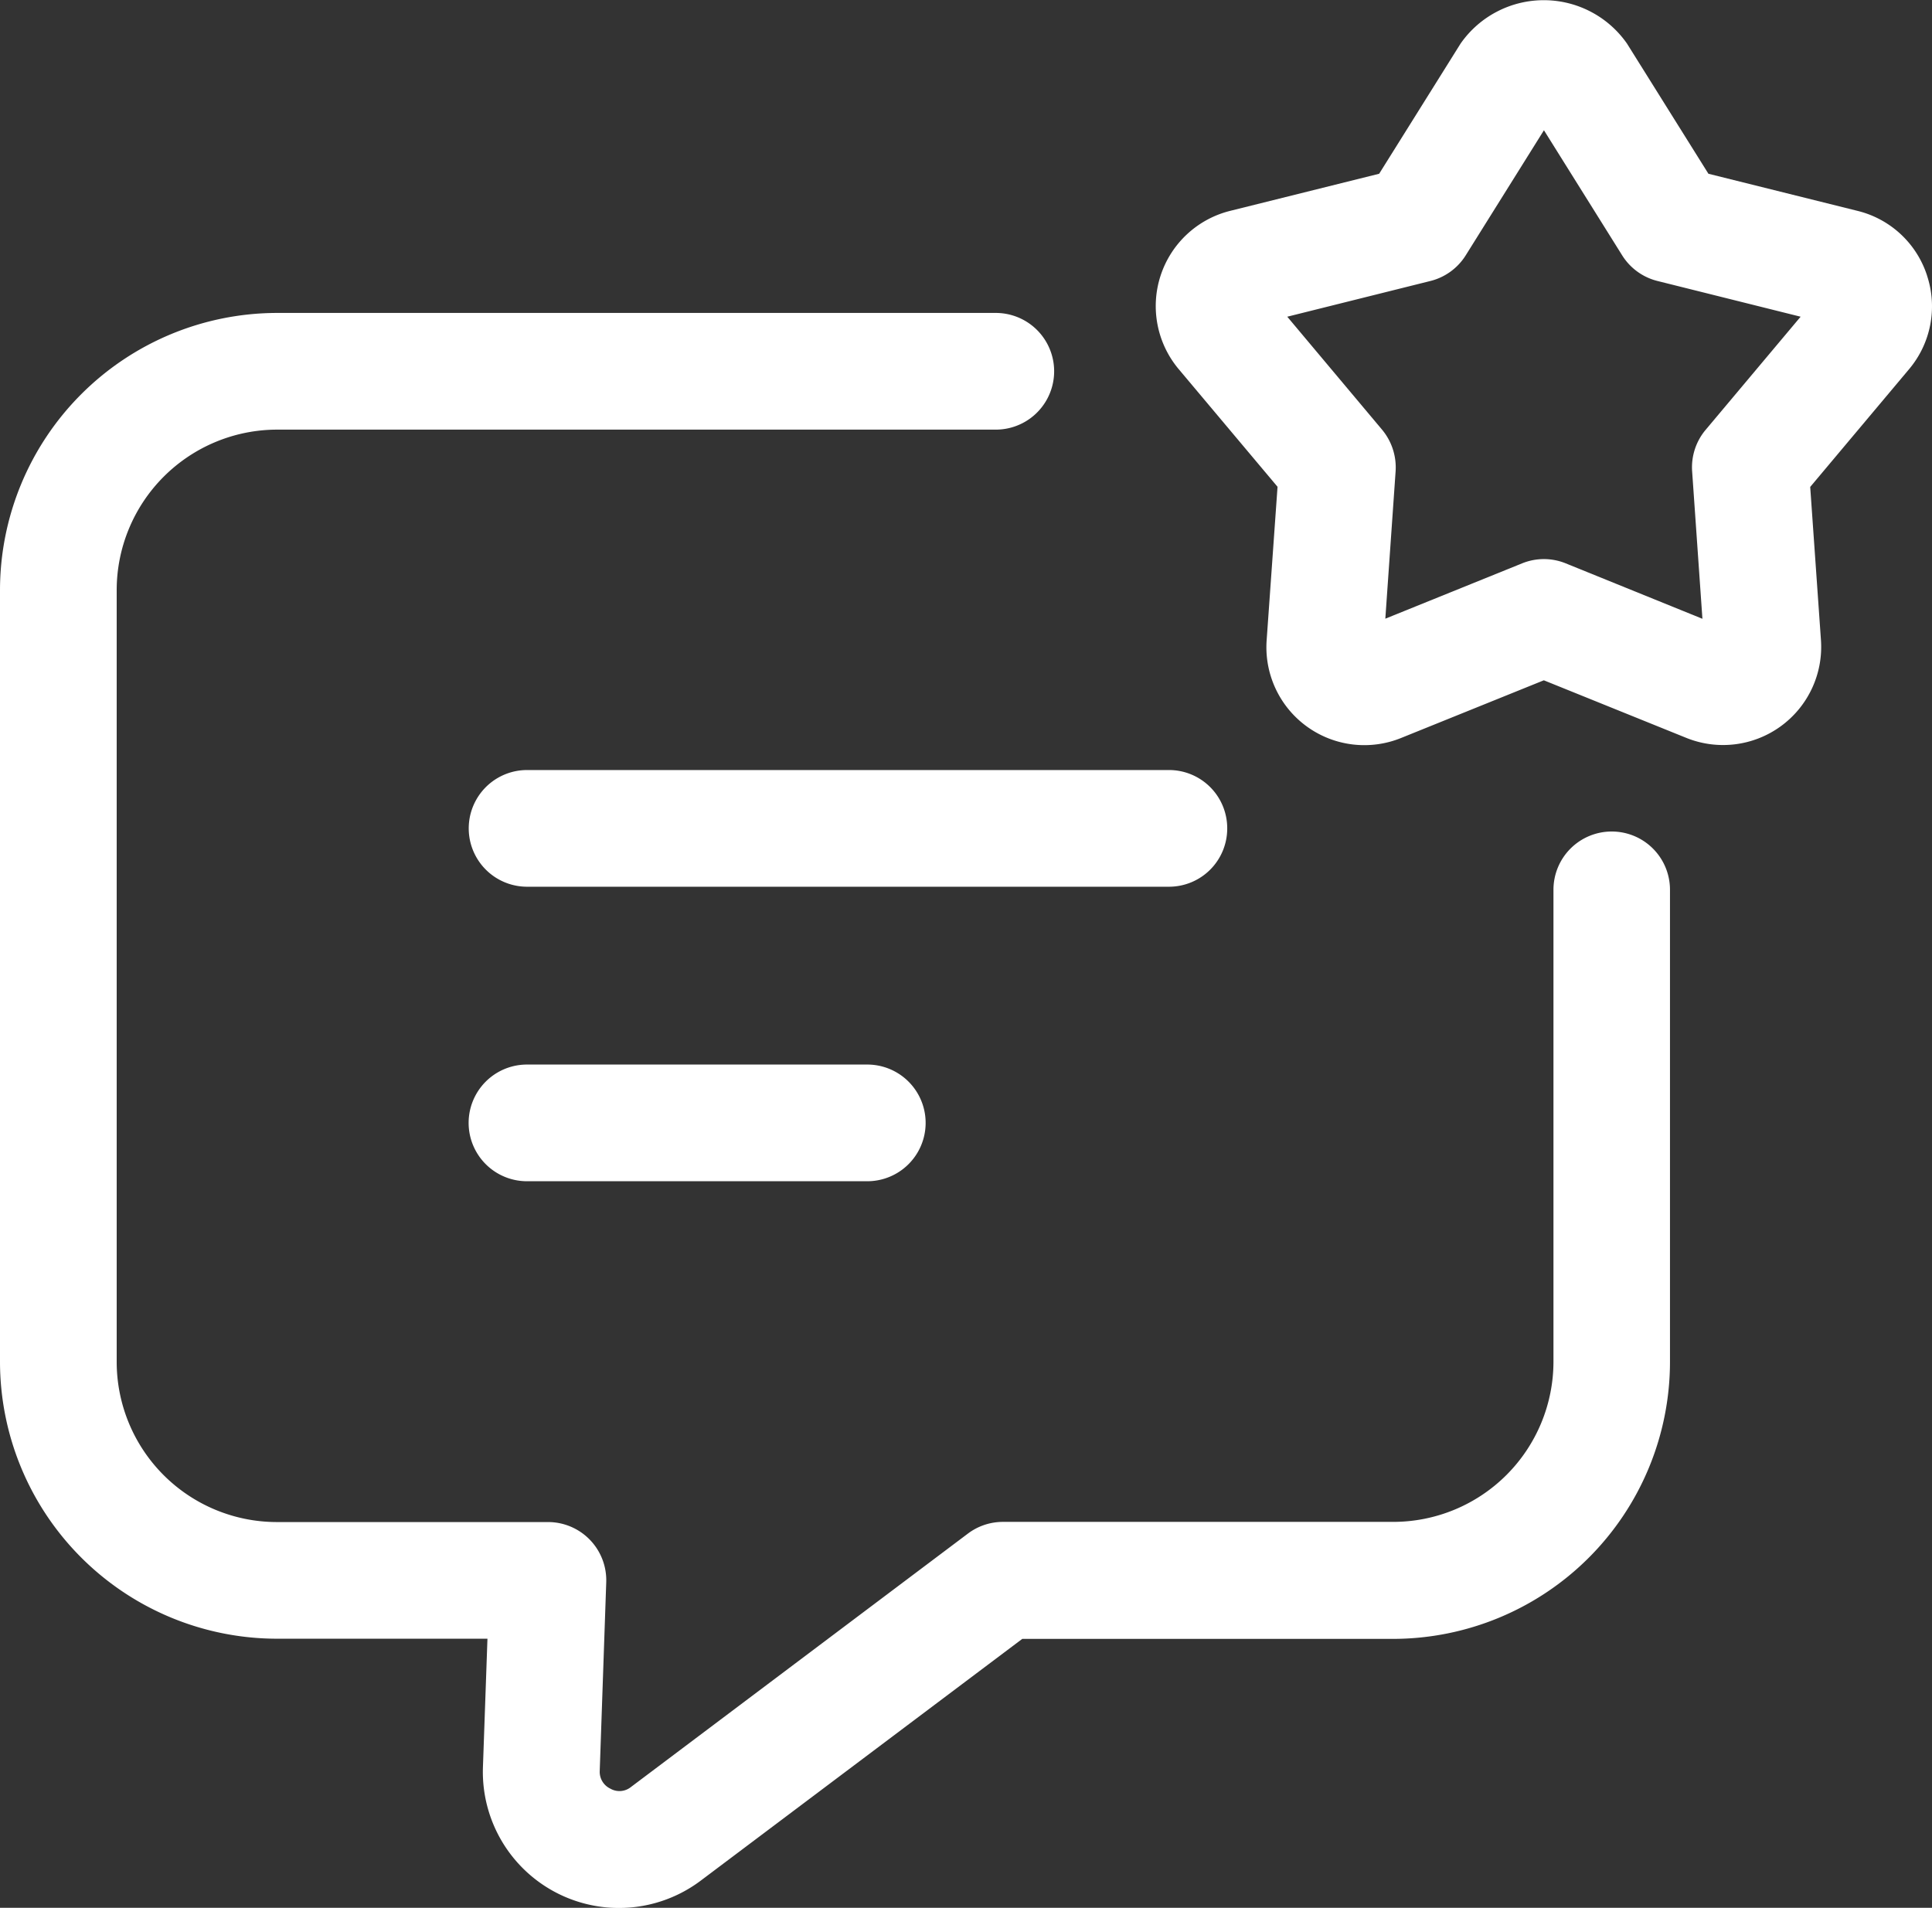
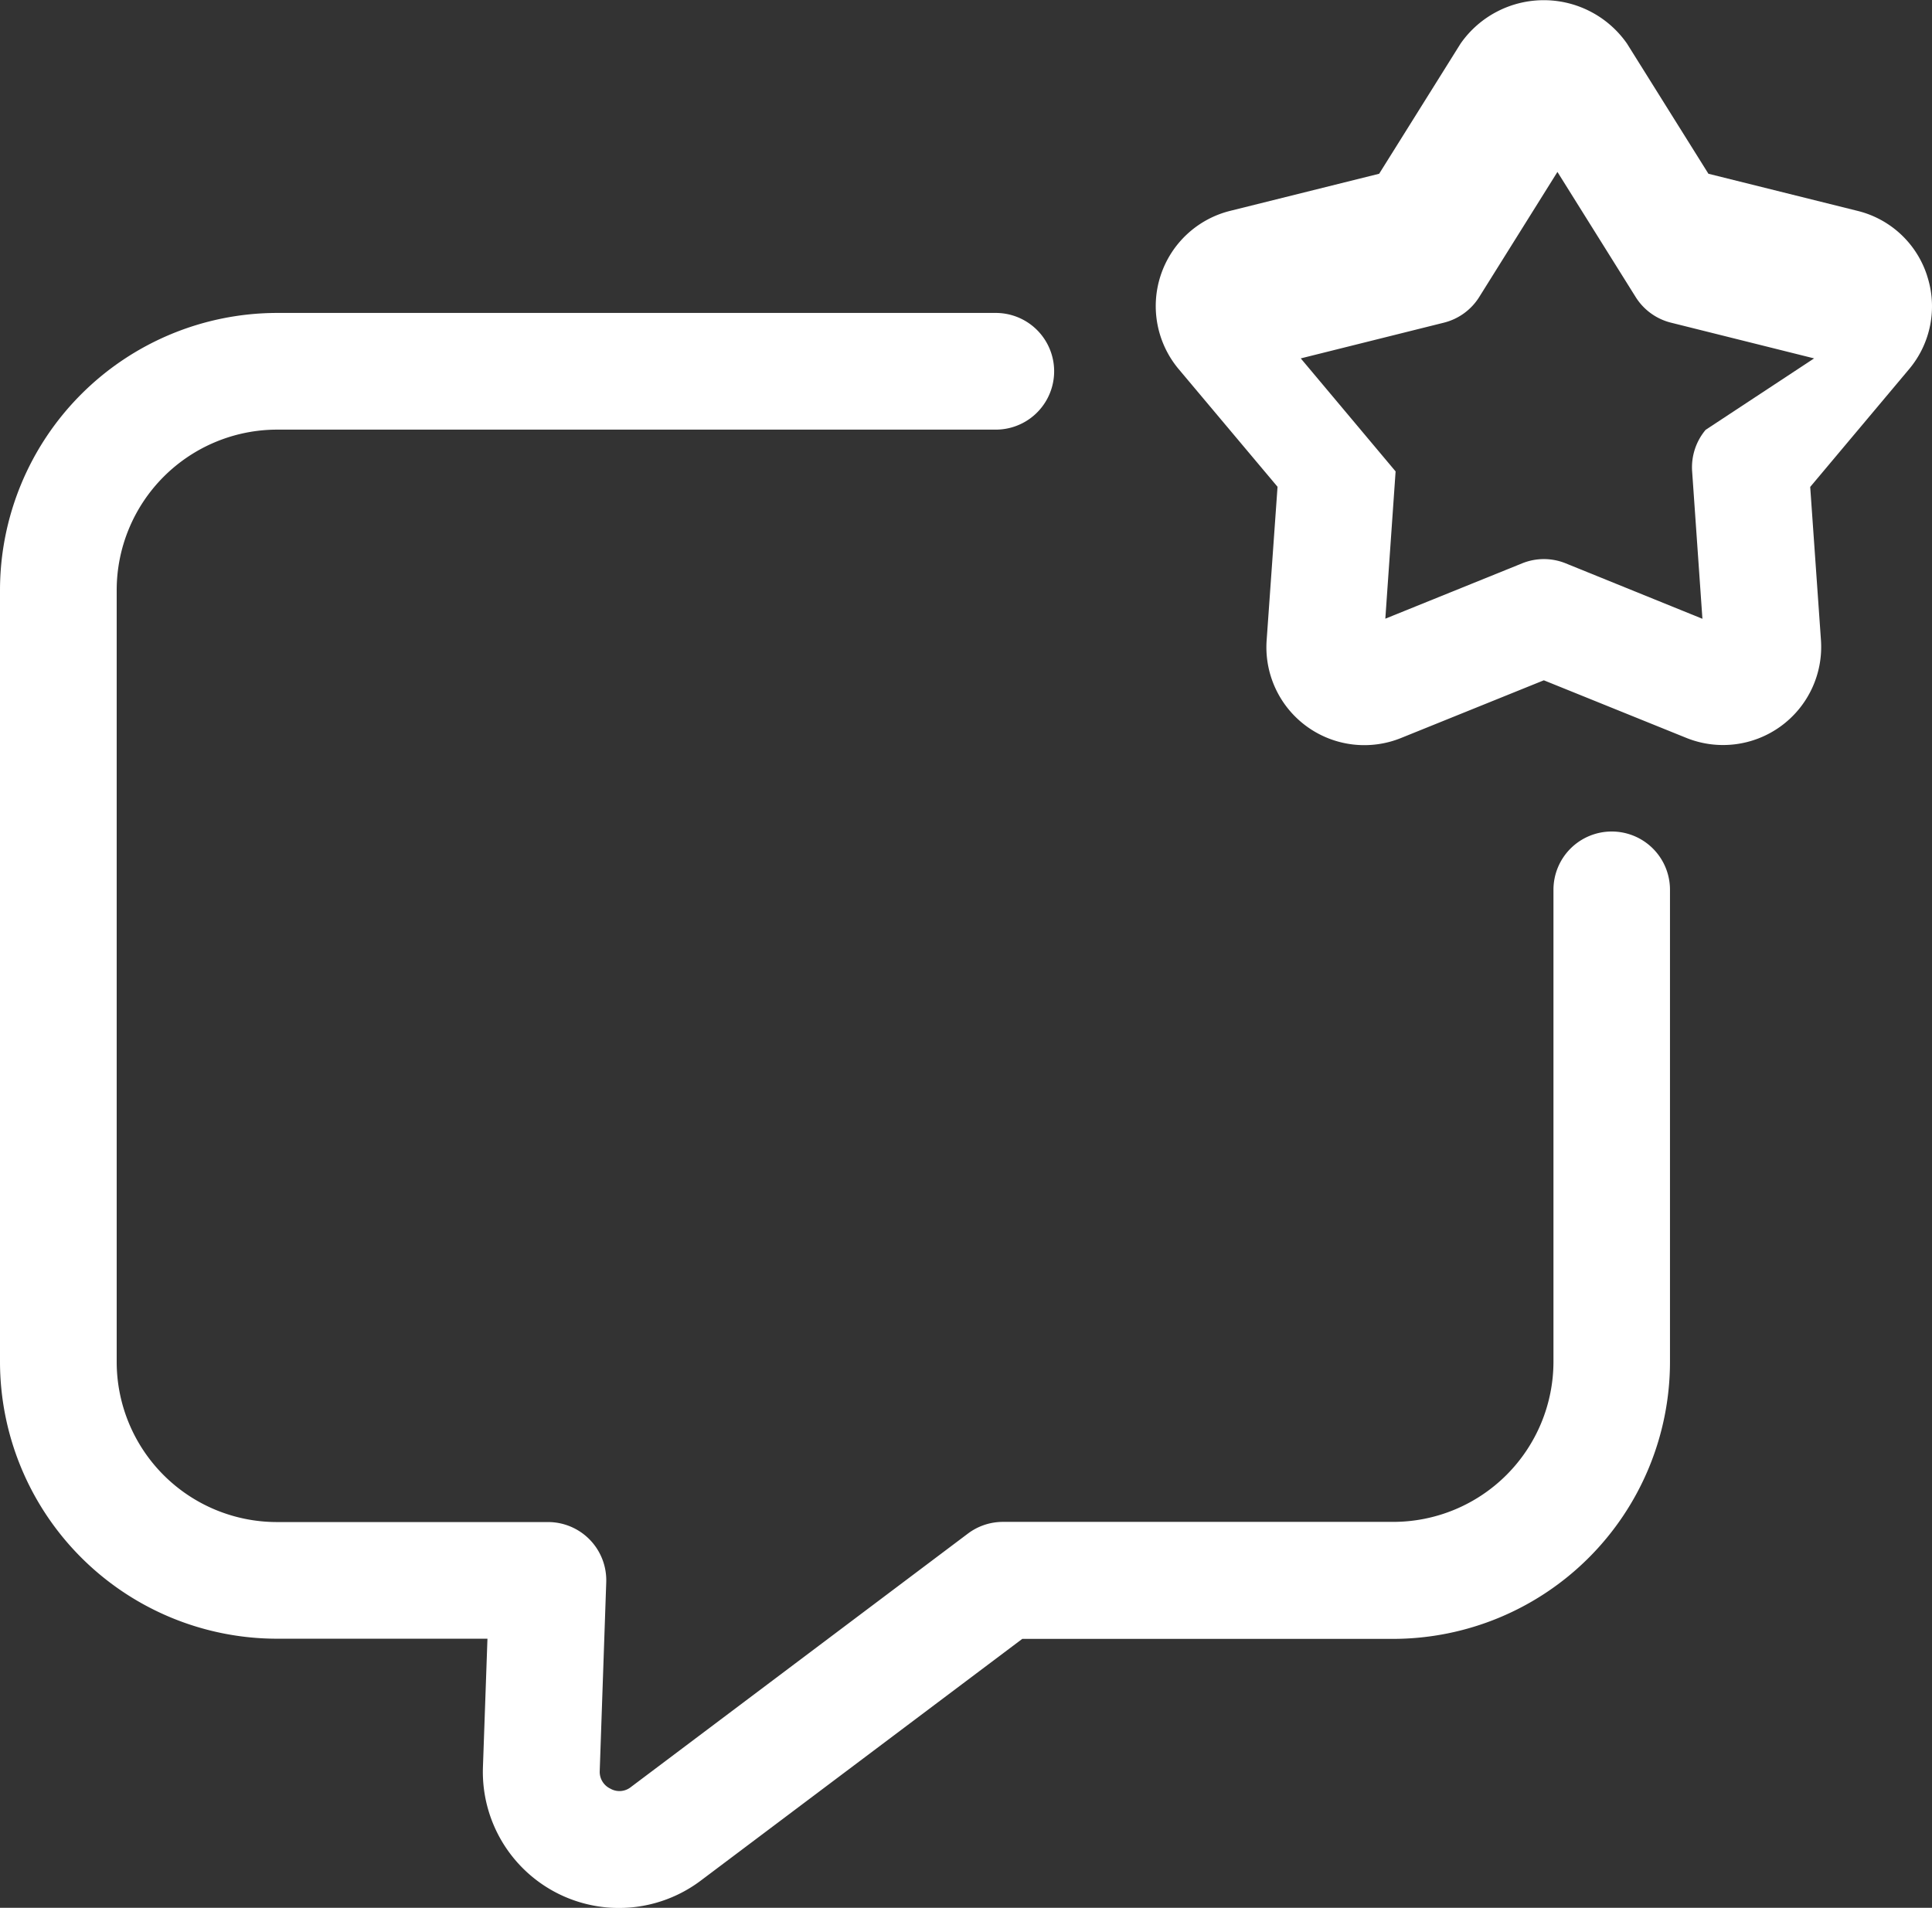
<svg xmlns="http://www.w3.org/2000/svg" width="56.408" height="55.703" viewBox="0 0 56.408 55.703">
  <rect x="0" y="0" width="56.408" height="55.703" fill="#333333" stroke="none" />
  <g id="Review" transform="translate(-1.1 -1.308)">
-     <path id="Trazado_712" data-name="Trazado 712" d="M30.476,14.888a1.7,1.7,0,0,0-1.7-1.7H10.034a1.7,1.7,0,1,0,0,3.407H28.773A1.7,1.7,0,0,0,30.476,14.888Z" transform="translate(6.455 10.603)" fill="#fff" />
-     <path id="Trazado_713" data-name="Trazado 713" d="M10.032,17.729a1.7,1.7,0,1,0,0,3.407h9.936a1.7,1.7,0,1,0,0-3.407Z" transform="translate(6.454 14.661)" fill="#fff" />
    <path id="Trazado_714" data-name="Trazado 714" d="M48.156,21.276a1.7,1.7,0,0,0-1.7,1.7V36.758a4.681,4.681,0,0,1-4.675,4.675H30.382a1.7,1.7,0,0,0-1.024.343l-9.839,7.4a.534.534,0,0,1-.6.045.543.543,0,0,1-.309-.515L18.8,43.2a1.7,1.7,0,0,0-1.7-1.762H9.182A4.679,4.679,0,0,1,4.507,36.76V14.235A4.689,4.689,0,0,1,9.182,9.542H30.174a1.7,1.7,0,0,0,0-3.407H9.182a8.1,8.1,0,0,0-8.082,8.1V36.76a8.094,8.094,0,0,0,8.082,8.084h6.15L15.2,48.6a3.973,3.973,0,0,0,6.36,3.307l9.387-7.058H41.776a8.093,8.093,0,0,0,8.082-8.084V22.981a1.7,1.7,0,0,0-1.7-1.705Z" transform="translate(0 4.31)" fill="#fff" />
-     <path id="Trazado_715" data-name="Trazado 715" d="M41.45,9.358a2.845,2.845,0,0,0-2.031-1.893L35.065,6.381l-2.377-3.8a2.962,2.962,0,0,0-4.859,0l-2.377,3.8L21.1,7.465a2.865,2.865,0,0,0-1.5,4.622l2.885,3.434L22.167,20A2.859,2.859,0,0,0,26.1,22.852l4.16-1.681,4.159,1.681A2.865,2.865,0,0,0,38.351,20l-.314-4.475,2.885-3.436a2.849,2.849,0,0,0,.528-2.728Zm-6.466,4.5a1.7,1.7,0,0,0-.394,1.217l.3,4.3L30.9,17.757a1.691,1.691,0,0,0-1.276,0l-3.992,1.615.3-4.3a1.721,1.721,0,0,0-.394-1.217l-2.769-3.3,4.179-1.043a1.7,1.7,0,0,0,1.032-.75l2.283-3.651,2.283,3.651a1.7,1.7,0,0,0,1.032.75l4.179,1.043Z" transform="translate(15.915)" fill="#fff" />
+     <path id="Trazado_715" data-name="Trazado 715" d="M41.45,9.358a2.845,2.845,0,0,0-2.031-1.893L35.065,6.381l-2.377-3.8a2.962,2.962,0,0,0-4.859,0l-2.377,3.8L21.1,7.465a2.865,2.865,0,0,0-1.5,4.622l2.885,3.434L22.167,20A2.859,2.859,0,0,0,26.1,22.852l4.16-1.681,4.159,1.681A2.865,2.865,0,0,0,38.351,20l-.314-4.475,2.885-3.436a2.849,2.849,0,0,0,.528-2.728Zm-6.466,4.5a1.7,1.7,0,0,0-.394,1.217l.3,4.3L30.9,17.757a1.691,1.691,0,0,0-1.276,0l-3.992,1.615.3-4.3l-2.769-3.3,4.179-1.043a1.7,1.7,0,0,0,1.032-.75l2.283-3.651,2.283,3.651a1.7,1.7,0,0,0,1.032.75l4.179,1.043Z" transform="translate(15.915)" fill="#fff" />
  </g>
</svg>